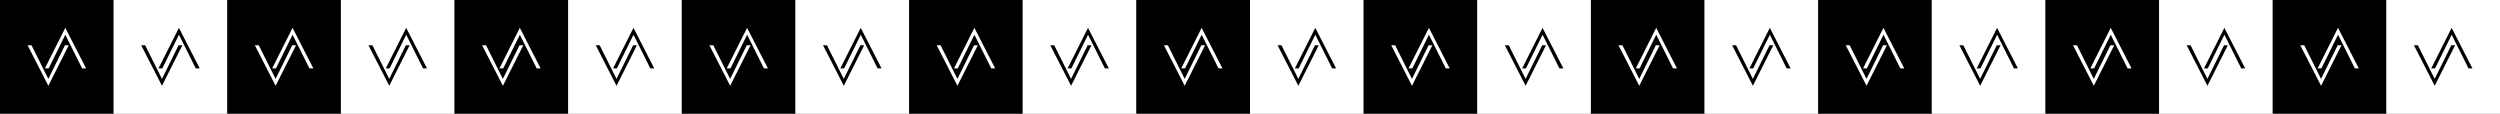
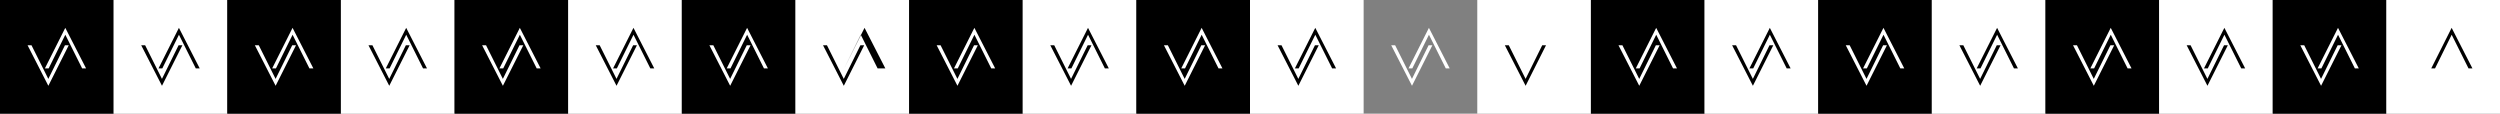
<svg xmlns="http://www.w3.org/2000/svg" id="uuid-23d4528e-4af2-4a0b-920b-ecaf8f406f73" viewBox="0 0 10245.45 465.7">
  <rect x="0" y="0" width="10245.45" height="465.7" fill="#808080" stroke="none" />
  <defs>
    <style>.uuid-74273abe-8637-4745-83b1-dab7ec876fd6{fill:#fff;}</style>
  </defs>
  <g id="uuid-bb48d245-40ba-4e94-b69c-905ca013319e">
    <g id="uuid-07bb2eaa-933b-4525-b83e-93715d42d8b3">
      <rect x="0" width="465.7" height="465.7" />
      <rect class="uuid-74273abe-8637-4745-83b1-dab7ec876fd6" x="465.7" width="465.7" height="465.7" />
      <path d="M578.68,185.45h16.1l68.93,137.89,68.17-137.88h15.56l-83.59,166.14-85.18-166.15Z" />
      <path d="M818.42,280.25h-16.1l-68.93-137.89-68.17,137.88h-15.56l83.59-166.14,85.18,166.15Z" />
      <path class="uuid-74273abe-8637-4745-83b1-dab7ec876fd6" d="M112.98,185.45h16.1l68.93,137.89,68.17-137.88h15.56l-83.59,166.14L112.98,185.45Z" />
      <path class="uuid-74273abe-8637-4745-83b1-dab7ec876fd6" d="M352.72,280.25h-16.1l-68.93-137.89-68.17,137.88h-15.56l83.59-166.14,85.18,166.15Z" />
      <rect x="931.4" width="465.7" height="465.7" />
      <rect class="uuid-74273abe-8637-4745-83b1-dab7ec876fd6" x="1397.11" width="465.7" height="465.7" />
      <path d="M1510.09,185.45h16.1l68.93,137.89,68.17-137.88h15.56l-83.59,166.14-85.18-166.15Z" />
      <path d="M1749.83,280.25h-16.1l-68.93-137.89-68.17,137.88h-15.56l83.59-166.14,85.18,166.15Z" />
      <path class="uuid-74273abe-8637-4745-83b1-dab7ec876fd6" d="M1044.39,185.45h16.1l68.93,137.89,68.17-137.88h15.56l-83.59,166.14-85.18-166.15Z" />
      <path class="uuid-74273abe-8637-4745-83b1-dab7ec876fd6" d="M1284.12,280.25h-16.1l-68.93-137.89-68.17,137.88h-15.56l83.59-166.14,85.18,166.15Z" />
      <rect x="1862.81" width="465.7" height="465.7" />
      <rect class="uuid-74273abe-8637-4745-83b1-dab7ec876fd6" x="2328.51" width="465.7" height="465.7" />
      <path d="M2441.49,185.45h16.1l68.93,137.89,68.17-137.88h15.56l-83.59,166.14-85.18-166.15Z" />
      <path d="M2681.23,280.25h-16.1l-68.93-137.89-68.17,137.88h-15.56l83.59-166.14,85.18,166.15Z" />
      <path class="uuid-74273abe-8637-4745-83b1-dab7ec876fd6" d="M1975.79,185.45h16.1l68.93,137.89,68.17-137.88h15.56l-83.59,166.14-85.18-166.15Z" />
      <path class="uuid-74273abe-8637-4745-83b1-dab7ec876fd6" d="M2215.53,280.25h-16.1l-68.93-137.89-68.17,137.88h-15.56l83.59-166.14,85.18,166.15Z" />
      <rect x="2794.21" width="465.7" height="465.7" />
      <rect class="uuid-74273abe-8637-4745-83b1-dab7ec876fd6" x="3259.91" width="465.7" height="465.7" />
      <path d="M3372.9,185.45h16.1l68.93,137.89,68.17-137.88h15.56l-83.59,166.14-85.18-166.15Z" />
-       <path d="M3612.64,280.25h-16.1l-68.93-137.89-68.17,137.88h-15.56l83.59-166.14,85.18,166.15Z" />
+       <path d="M3612.64,280.25h-16.1l-68.93-137.89-68.17,137.88l83.59-166.14,85.18,166.15Z" />
      <path class="uuid-74273abe-8637-4745-83b1-dab7ec876fd6" d="M2907.19,185.45h16.1l68.93,137.89,68.17-137.88h15.56l-83.59,166.14-85.18-166.15Z" />
      <path class="uuid-74273abe-8637-4745-83b1-dab7ec876fd6" d="M3146.93,280.25h-16.1l-68.93-137.89-68.17,137.88h-15.56l83.59-166.14,85.18,166.15Z" />
      <rect x="3725.62" width="465.7" height="465.7" />
      <rect class="uuid-74273abe-8637-4745-83b1-dab7ec876fd6" x="4191.32" width="465.7" height="465.7" />
      <path d="M4304.3,185.45h16.1l68.93,137.89,68.17-137.88h15.56l-83.59,166.14-85.18-166.15Z" />
      <path d="M4544.04,280.25h-16.1l-68.93-137.89-68.17,137.88h-15.56l83.59-166.14,85.18,166.15Z" />
      <path class="uuid-74273abe-8637-4745-83b1-dab7ec876fd6" d="M3838.6,185.45h16.1l68.93,137.89,68.17-137.88h15.56l-83.59,166.14-85.18-166.15Z" />
      <path class="uuid-74273abe-8637-4745-83b1-dab7ec876fd6" d="M4078.34,280.25h-16.1l-68.93-137.89-68.17,137.88h-15.56l83.59-166.14,85.18,166.15Z" />
      <rect x="4657.02" width="465.7" height="465.7" />
      <rect class="uuid-74273abe-8637-4745-83b1-dab7ec876fd6" x="5122.72" width="465.7" height="465.7" />
      <path d="M5235.71,185.45h16.1l68.93,137.89,68.17-137.88h15.56l-83.59,166.14-85.18-166.15Z" />
      <path d="M5475.44,280.25h-16.1l-68.93-137.89-68.17,137.88h-15.56l83.59-166.14,85.18,166.15Z" />
      <path class="uuid-74273abe-8637-4745-83b1-dab7ec876fd6" d="M4770,185.45h16.1l68.93,137.89,68.17-137.88h15.56l-83.59,166.14-85.18-166.15Z" />
      <path class="uuid-74273abe-8637-4745-83b1-dab7ec876fd6" d="M5009.74,280.25h-16.1l-68.93-137.89-68.17,137.88h-15.56l83.59-166.14,85.18,166.15Z" />
-       <rect x="5588.43" width="465.7" height="465.7" />
      <rect class="uuid-74273abe-8637-4745-83b1-dab7ec876fd6" x="6054.13" width="465.7" height="465.7" />
      <path d="M6167.11,185.45h16.1l68.93,137.89,68.17-137.88h15.56l-83.59,166.14-85.18-166.15Z" />
-       <path d="M6406.85,280.25h-16.1l-68.93-137.89-68.17,137.88h-15.56l83.59-166.14,85.18,166.15Z" />
      <path class="uuid-74273abe-8637-4745-83b1-dab7ec876fd6" d="M5701.41,185.45h16.1l68.93,137.89,68.17-137.88h15.56l-83.59,166.14-85.18-166.15Z" />
      <path class="uuid-74273abe-8637-4745-83b1-dab7ec876fd6" d="M5941.15,280.25h-16.1l-68.93-137.89-68.17,137.88h-15.56l83.59-166.14,85.18,166.15Z" />
      <rect x="6519.83" width="465.7" height="465.7" />
      <rect class="uuid-74273abe-8637-4745-83b1-dab7ec876fd6" x="6985.53" width="465.7" height="465.7" />
      <path d="M7098.51,185.45h16.1l68.93,137.89,68.17-137.88h15.56l-83.59,166.14-85.18-166.15Z" />
      <path d="M7338.25,280.25h-16.1l-68.93-137.89-68.18,137.88h-15.56l83.59-166.14,85.18,166.15Z" />
      <path class="uuid-74273abe-8637-4745-83b1-dab7ec876fd6" d="M6632.81,185.45h16.1l68.93,137.89,68.17-137.88h15.56l-83.59,166.14-85.18-166.15Z" />
      <path class="uuid-74273abe-8637-4745-83b1-dab7ec876fd6" d="M6872.55,280.25h-16.1l-68.93-137.89-68.18,137.88h-15.56l83.59-166.14,85.18,166.15Z" />
      <rect x="7451.23" width="465.7" height="465.7" />
      <rect class="uuid-74273abe-8637-4745-83b1-dab7ec876fd6" x="7916.94" width="465.7" height="465.7" />
      <path d="M8029.92,185.45h16.1l68.93,137.89,68.17-137.88h15.56l-83.59,166.14-85.18-166.15Z" />
      <path d="M8269.66,280.25h-16.1l-68.93-137.89-68.18,137.88h-15.56l83.59-166.14,85.18,166.15Z" />
      <path class="uuid-74273abe-8637-4745-83b1-dab7ec876fd6" d="M7564.22,185.45h16.1l68.93,137.89,68.17-137.88h15.56l-83.59,166.14-85.18-166.15Z" />
      <path class="uuid-74273abe-8637-4745-83b1-dab7ec876fd6" d="M7803.95,280.25h-16.1l-68.93-137.89-68.18,137.88h-15.56l83.59-166.14,85.18,166.15Z" />
      <rect x="8382.64" width="465.7" height="465.7" />
      <rect class="uuid-74273abe-8637-4745-83b1-dab7ec876fd6" x="8848.34" width="465.7" height="465.7" />
      <path d="M8961.32,185.45h16.1l68.93,137.89,68.17-137.88h15.56l-83.59,166.14-85.18-166.15Z" />
      <path d="M9201.06,280.25h-16.1l-68.93-137.89-68.18,137.88h-15.56l83.59-166.14,85.18,166.15Z" />
      <path class="uuid-74273abe-8637-4745-83b1-dab7ec876fd6" d="M8495.62,185.45h16.1l68.93,137.89,68.17-137.88h15.56l-83.59,166.14-85.18-166.15Z" />
      <path class="uuid-74273abe-8637-4745-83b1-dab7ec876fd6" d="M8735.36,280.25h-16.1l-68.93-137.89-68.18,137.88h-15.56l83.59-166.14,85.18,166.15Z" />
      <rect x="9314.04" width="465.7" height="465.7" />
      <rect class="uuid-74273abe-8637-4745-83b1-dab7ec876fd6" x="9779.74" width="465.7" height="465.7" />
-       <path d="M9892.73,185.45h16.1l68.93,137.89,68.17-137.88h15.56l-83.59,166.14-85.18-166.15Z" />
      <path d="M10132.47,280.25h-16.1l-68.93-137.89-68.18,137.88h-15.56l83.59-166.14,85.18,166.15Z" />
      <path class="uuid-74273abe-8637-4745-83b1-dab7ec876fd6" d="M9427.02,185.45h16.1l68.93,137.89,68.17-137.88h15.56l-83.59,166.14-85.18-166.15Z" />
      <path class="uuid-74273abe-8637-4745-83b1-dab7ec876fd6" d="M9666.76,280.25h-16.1l-68.93-137.89-68.18,137.88h-15.56l83.59-166.14,85.18,166.15Z" />
    </g>
  </g>
</svg>